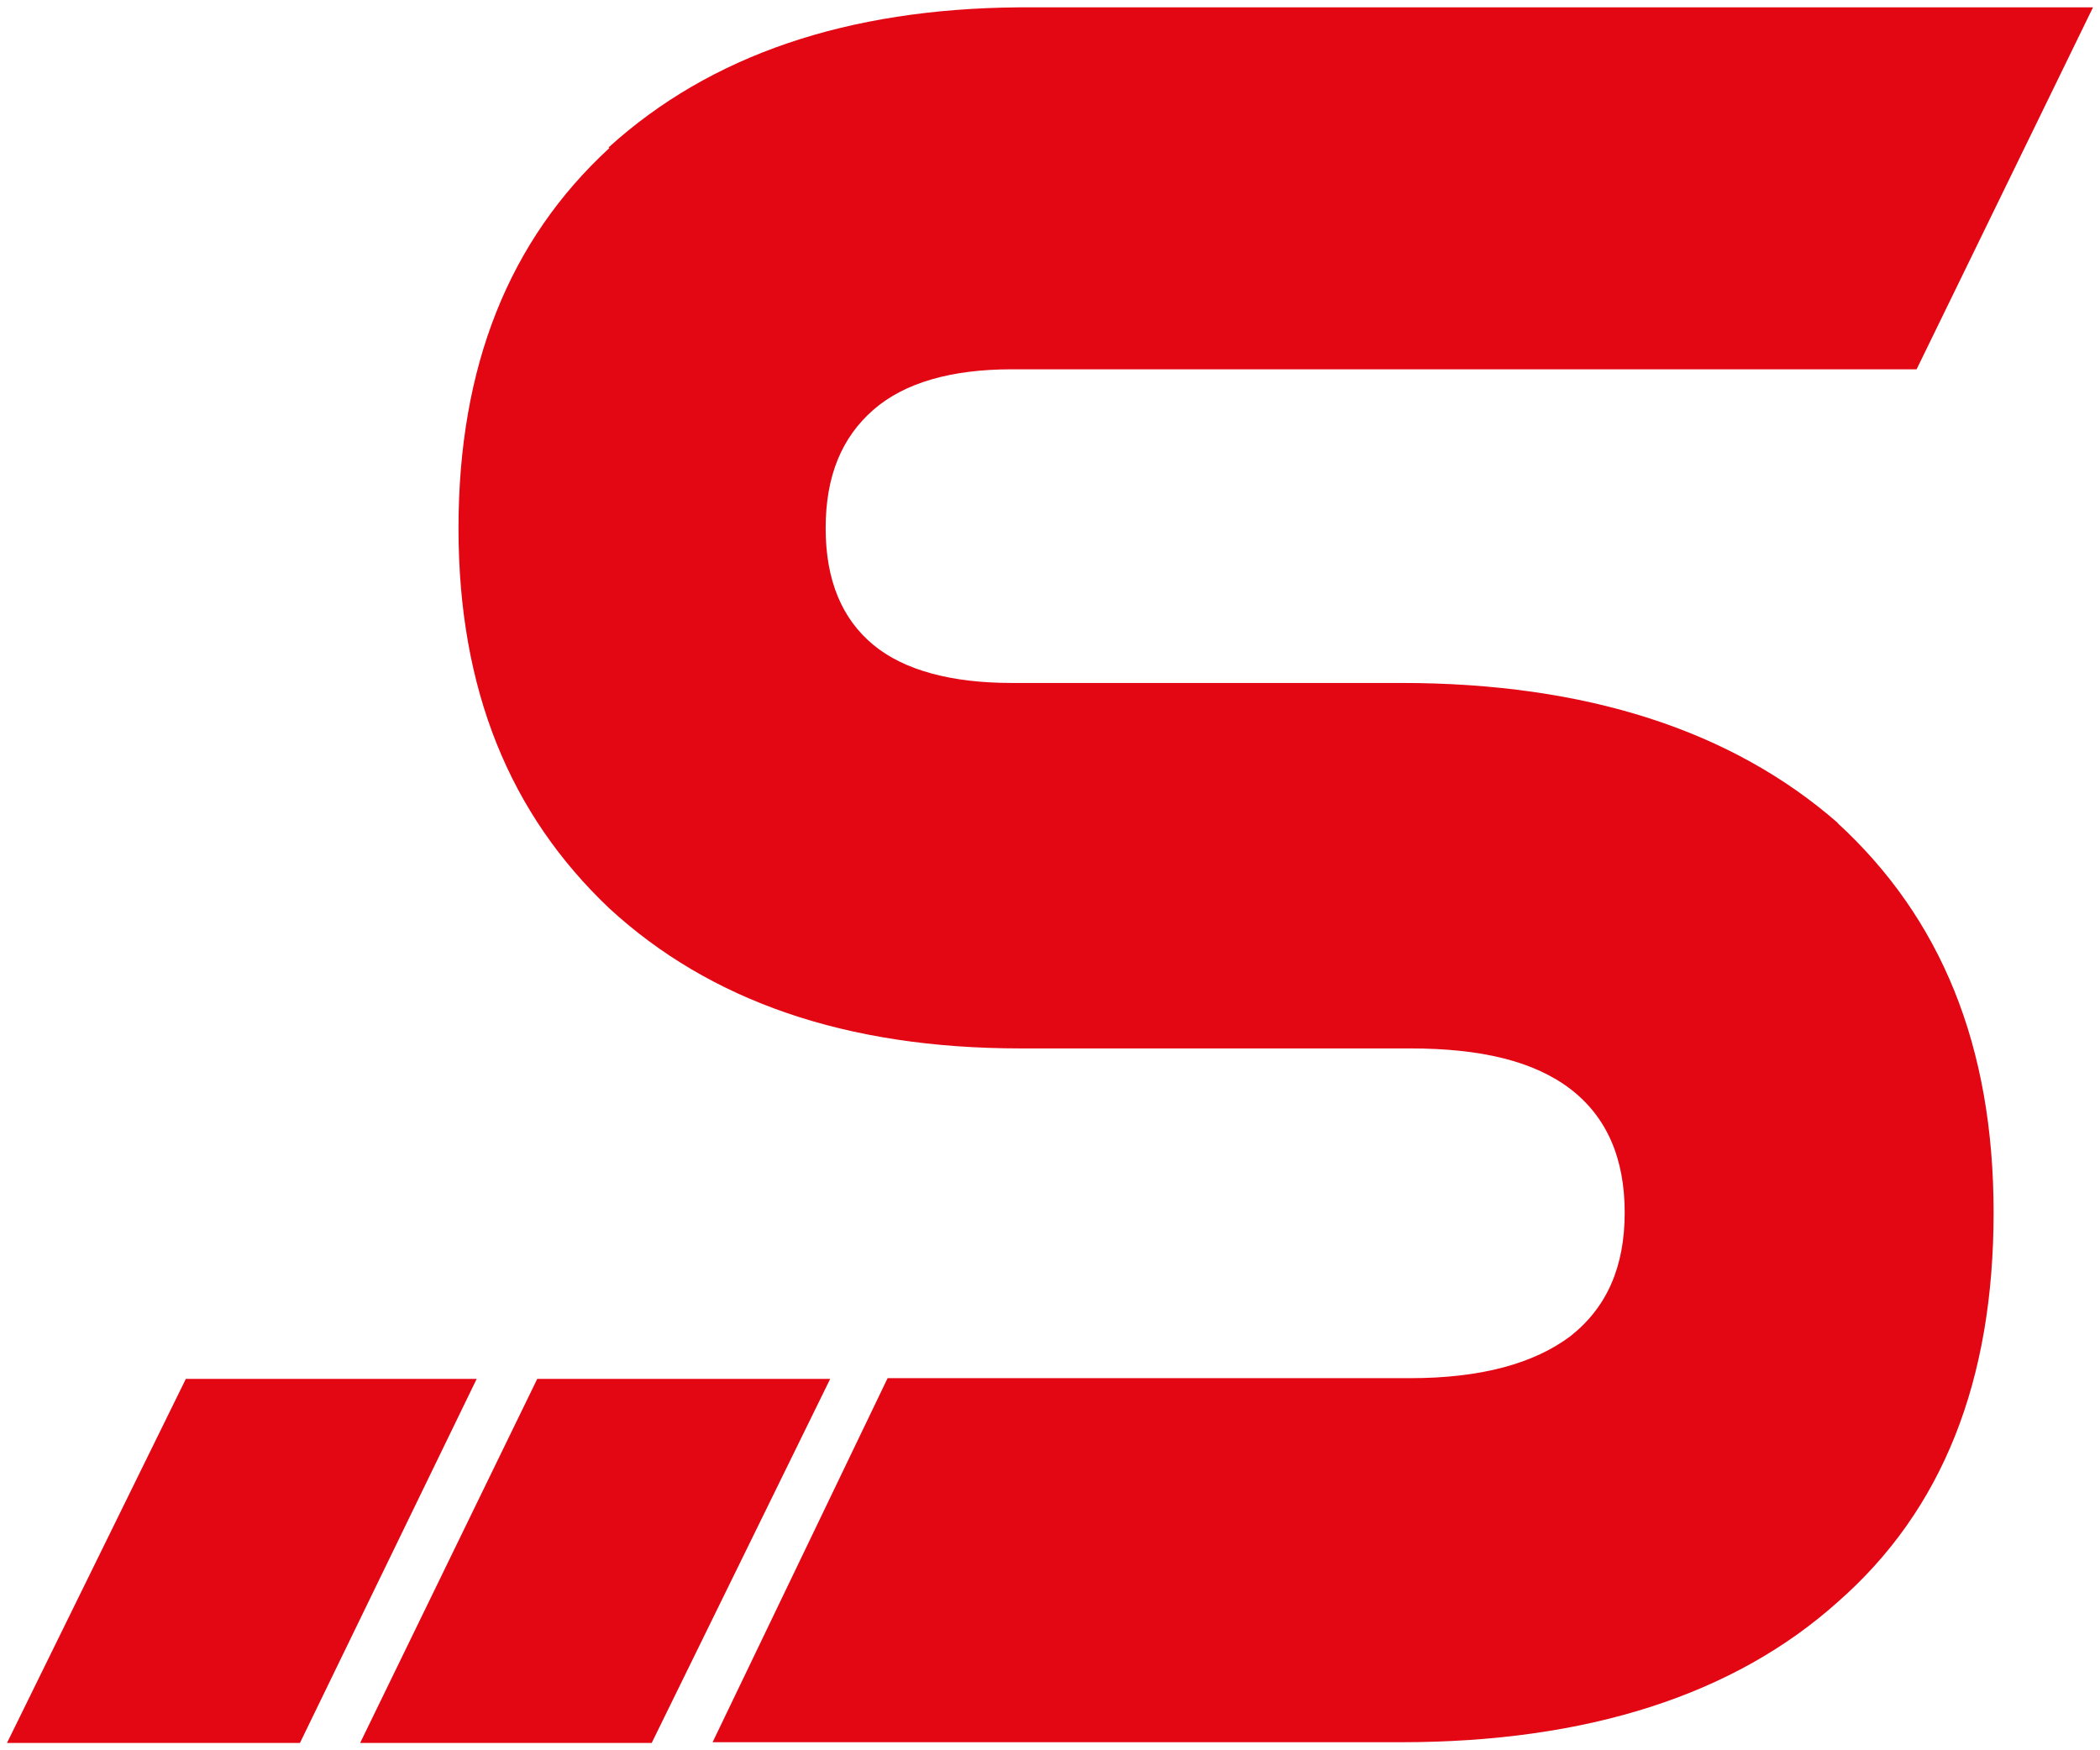
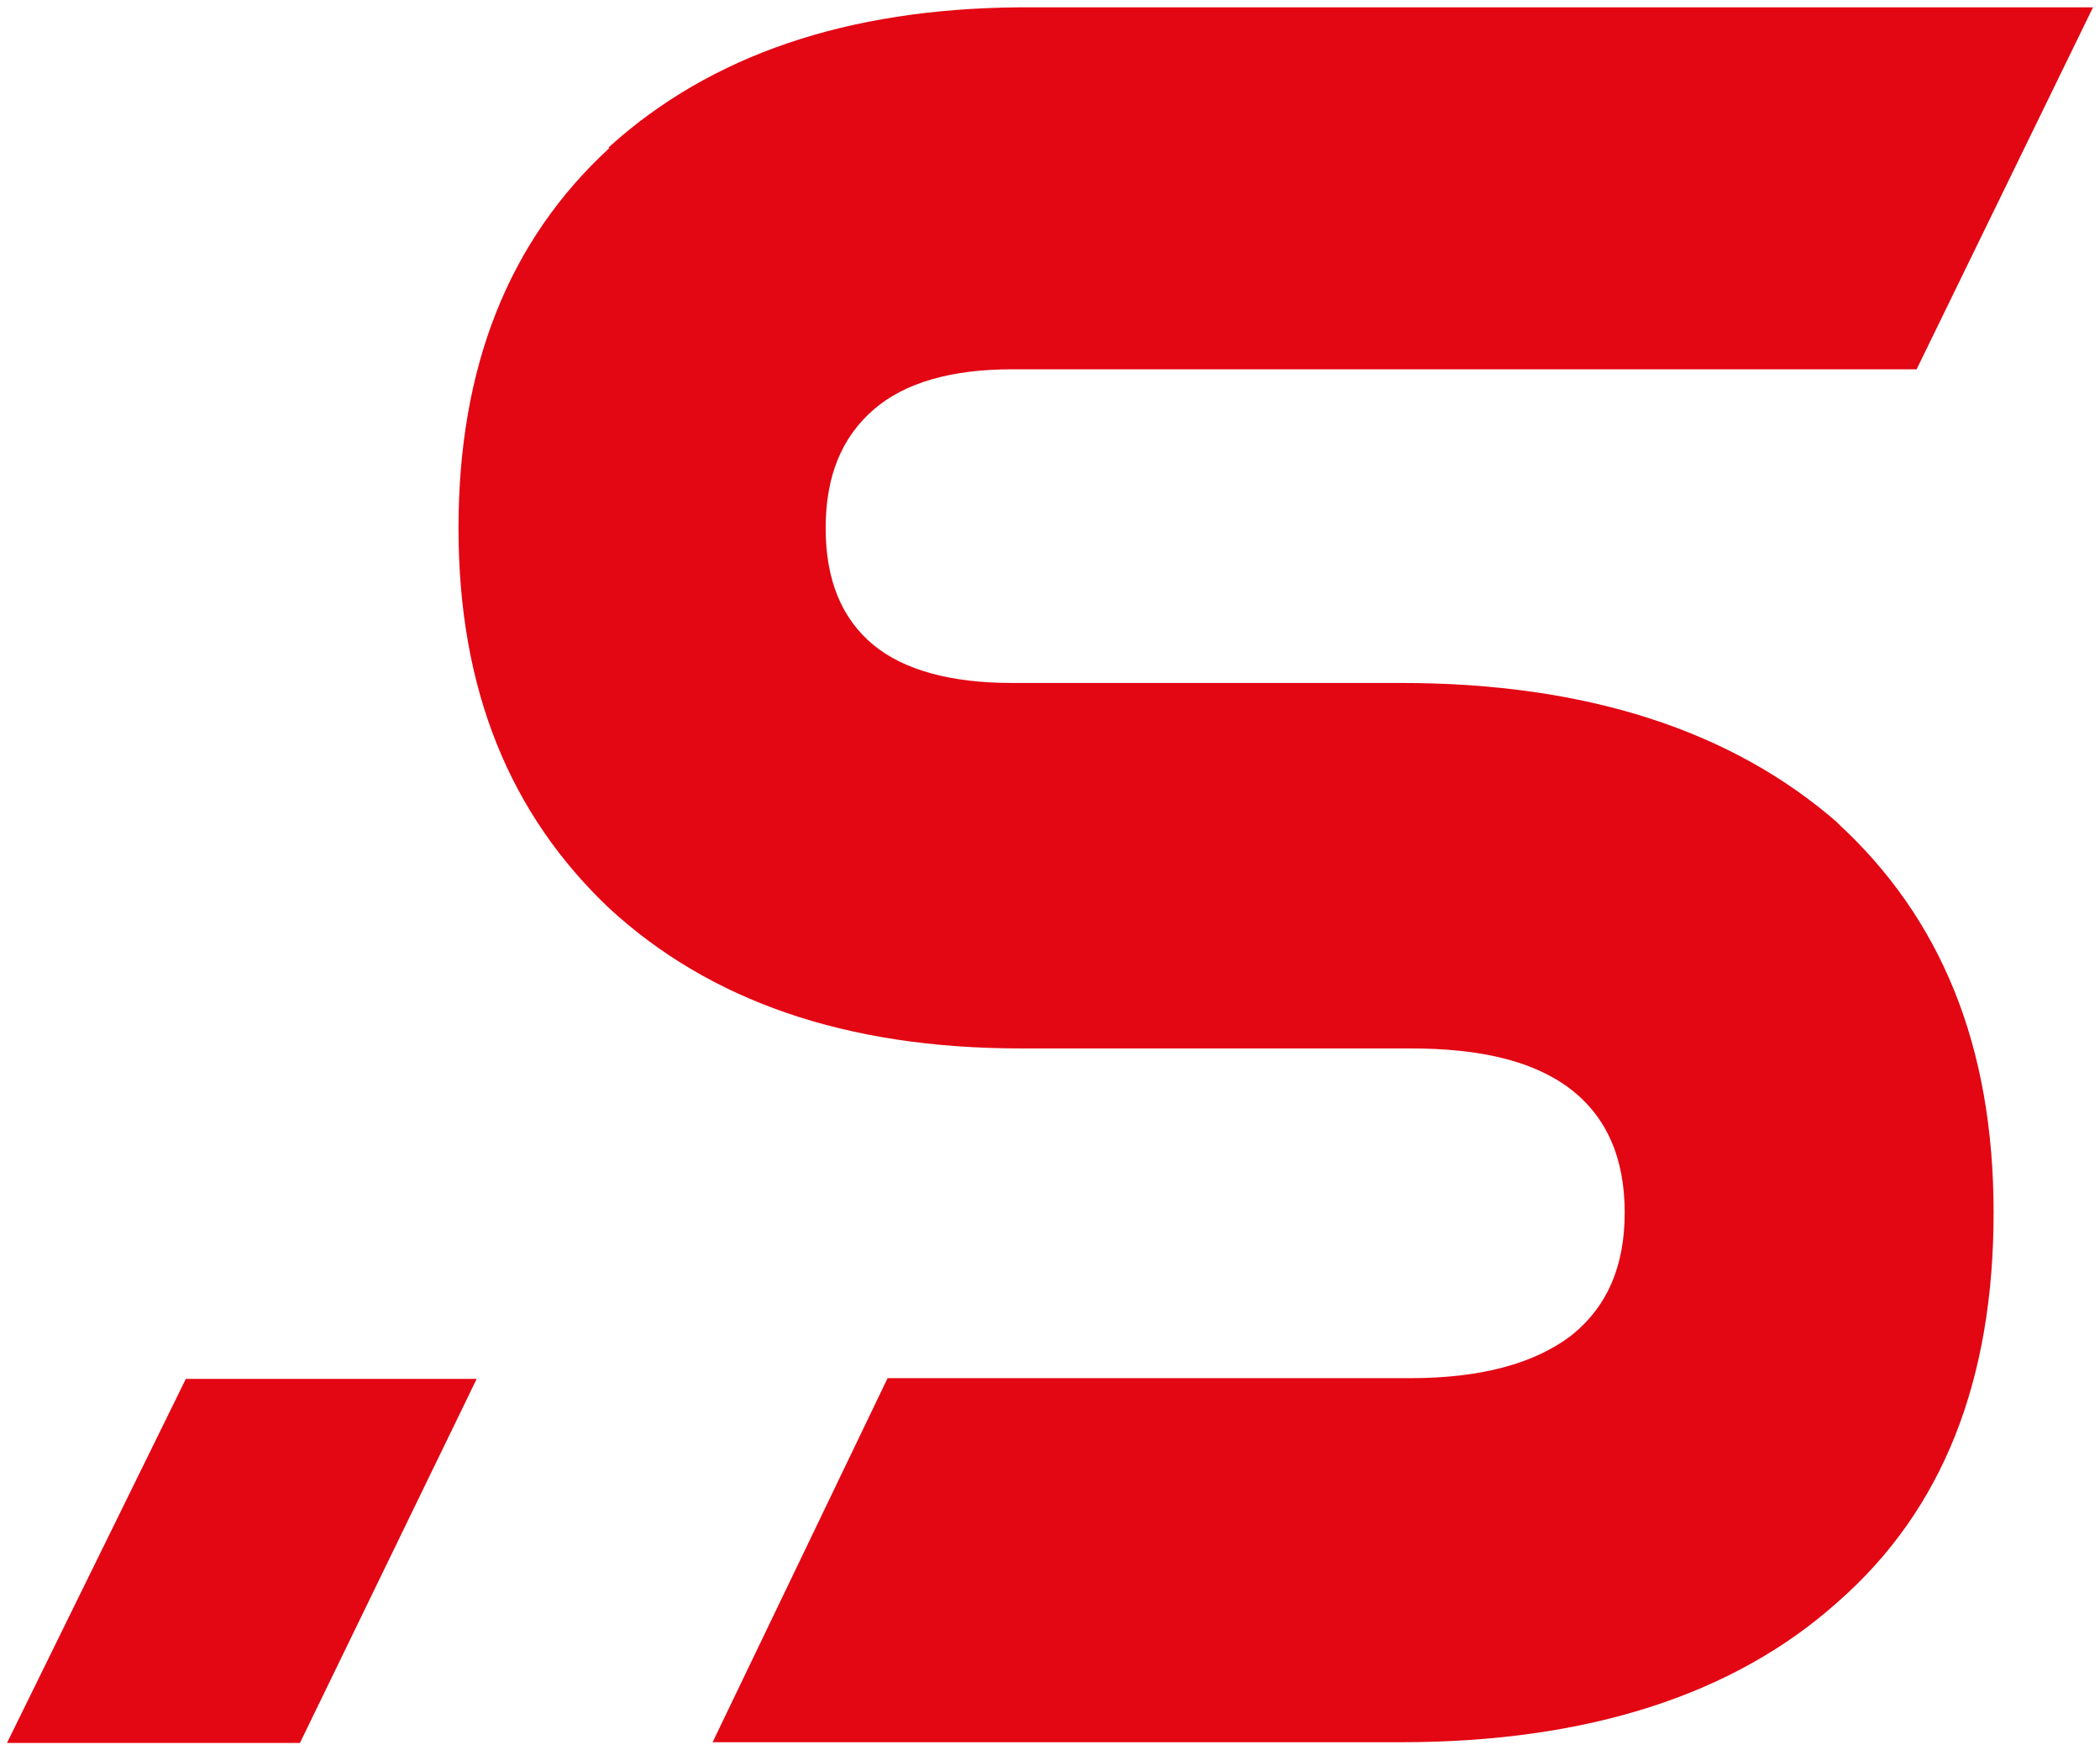
<svg xmlns="http://www.w3.org/2000/svg" id="Ebene_1" version="1.1" viewBox="0 0 600 500">
  <defs>
    <style>
      .st0 {
        fill: #e30613;
      }
    </style>
  </defs>
  <path class="st0" d="M525.1,235.1c-30.2-26.4-71.8-40-124.8-40h-111.3c-17.1,0-30.7-3.6-39.5-10.9s-13.6-18.2-13.6-33.3,4.7-26,13.6-33.8,22.4-11.6,39.5-11.6h258.6L598,2.1h-307c-48.9.4-88,13.6-117.1,40l.2.2c-28.7,26.4-43.1,62.4-43.1,108.6s14.7,81.7,43.1,108.6c28.7,26.4,67.5,40,117.5,40h111.3c20.2,0,35.3,3.6,45.8,11.6,10.4,8,15.5,19.8,15.5,35.3s-5.1,27.1-15.5,35.3c-10.4,7.8-25.5,12-45.8,12h-149.3l-50,104h196.6c53.5,0,95.3-13.6,124.8-40,30.2-26.4,44.6-63.5,44.6-111.3s-15.1-84.2-44.6-111.3Z" />
  <polygon class="st0" points="53.1 393.9 2 497.9 85.7 497.9 136.2 393.9 53.1 393.9" />
-   <polygon class="st0" points="153.5 393.9 102.9 497.9 186.2 497.9 237.2 393.9 153.5 393.9" />
</svg>